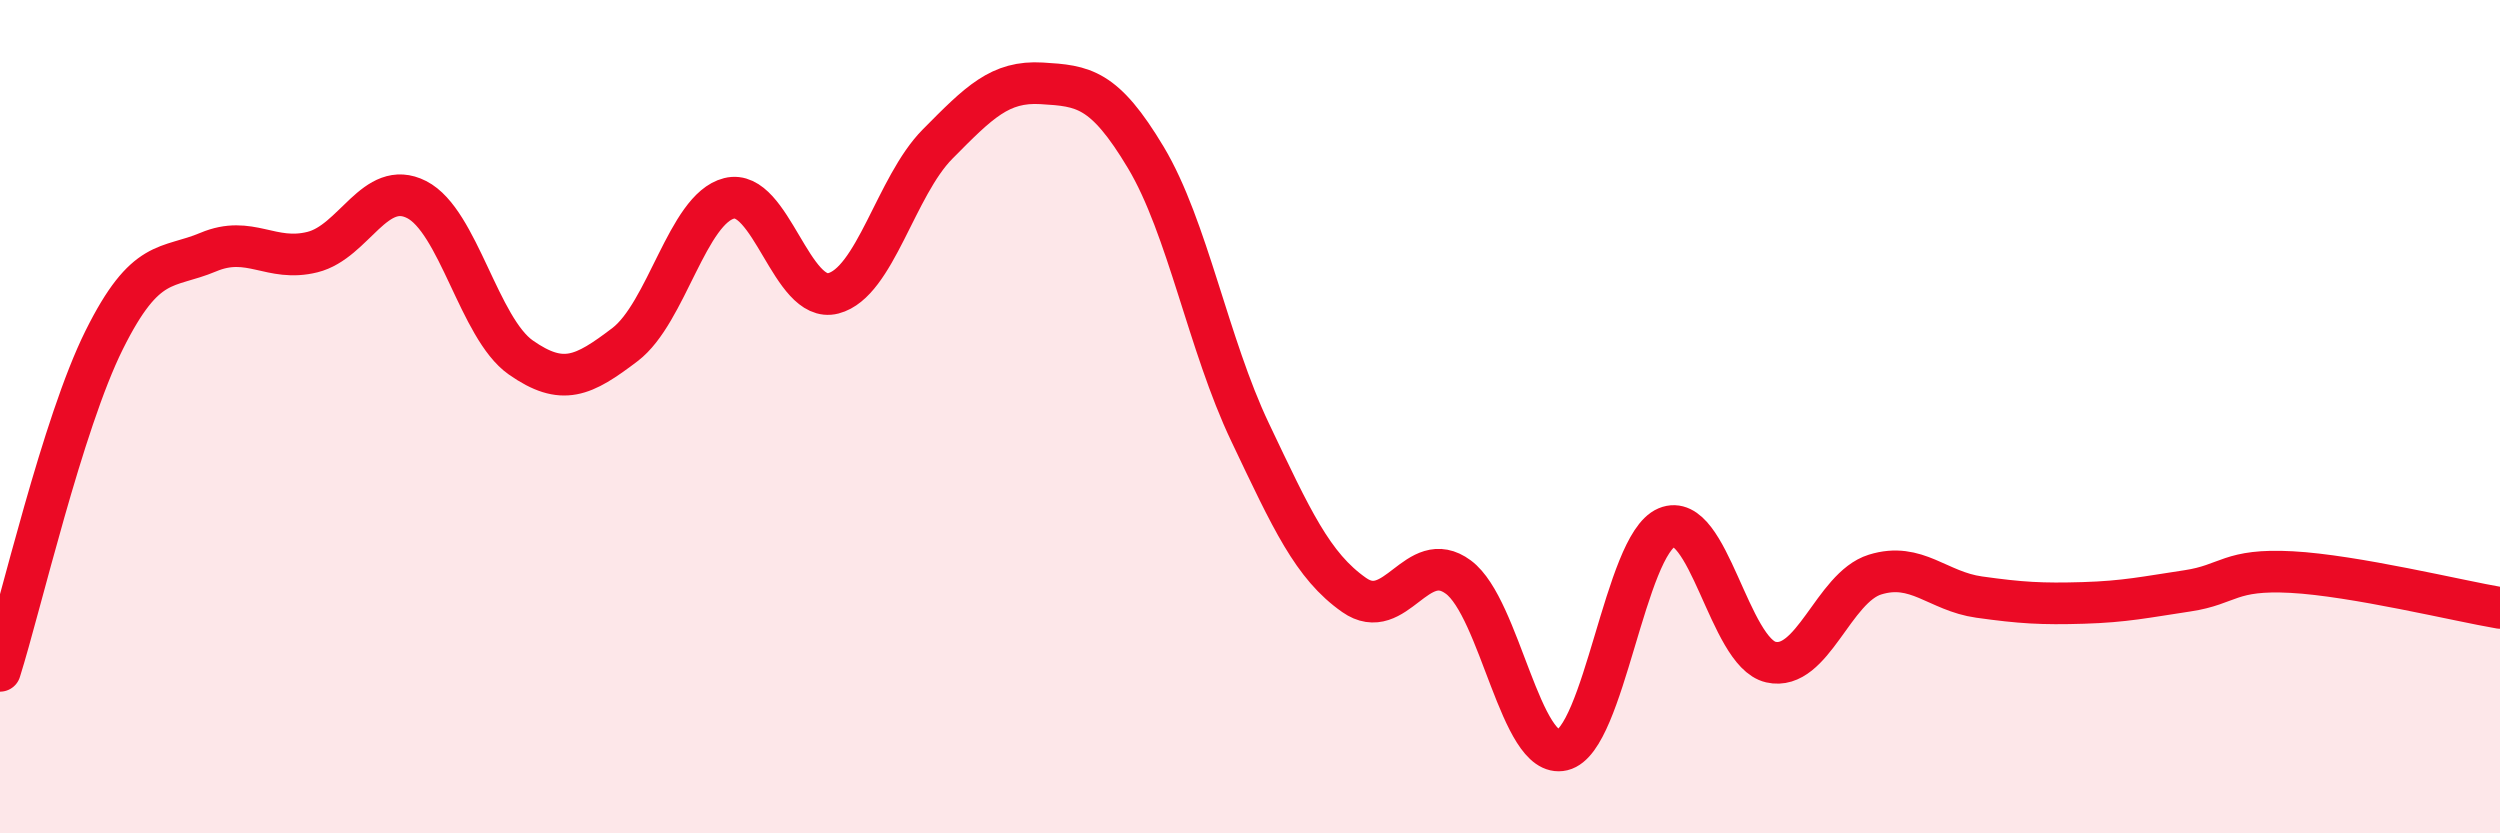
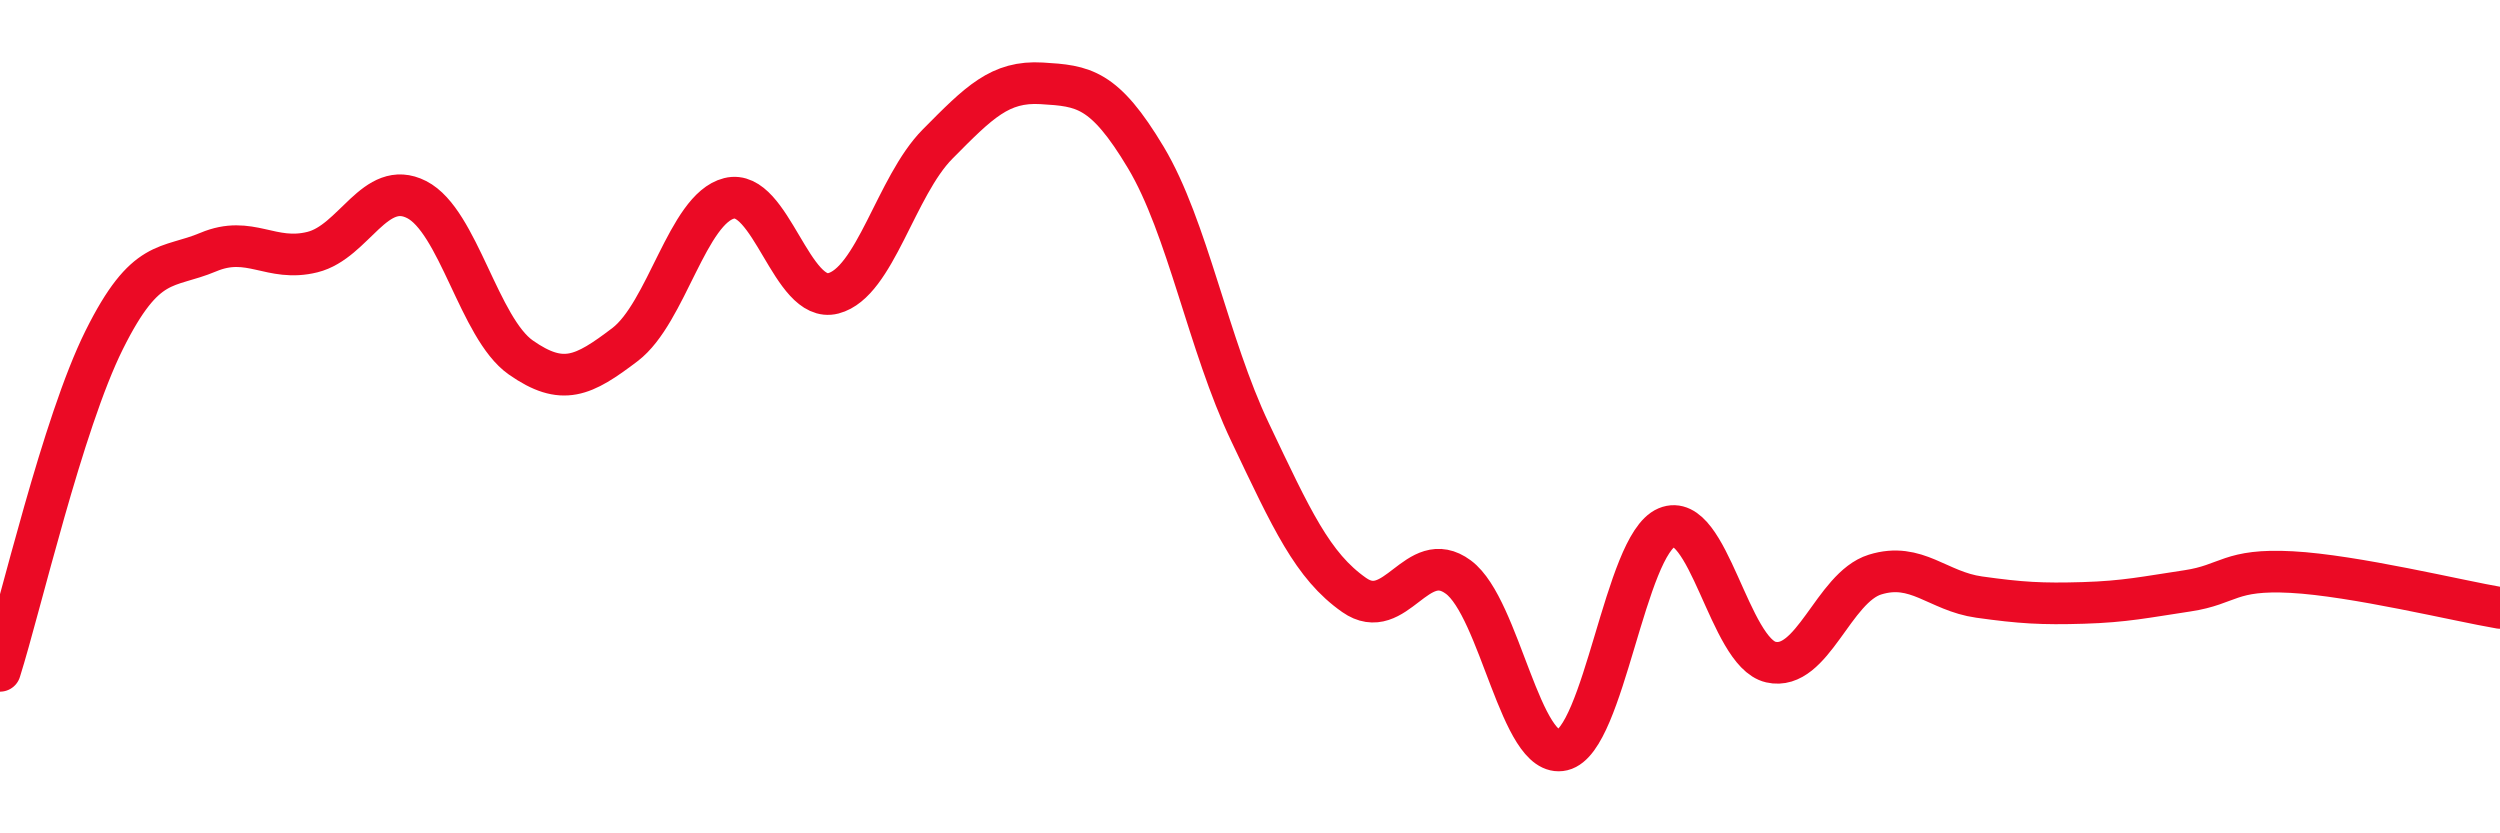
<svg xmlns="http://www.w3.org/2000/svg" width="60" height="20" viewBox="0 0 60 20">
-   <path d="M 0,16.1 C 0.5,14.51 1.5,10.17 2.5,8.16 C 3.5,6.15 4,6.47 5,6.05 C 6,5.63 6.5,6.3 7.5,6.05 C 8.5,5.8 9,4.28 10,4.79 C 11,5.3 11.5,7.88 12.5,8.58 C 13.5,9.28 14,9.03 15,8.27 C 16,7.51 16.5,5.01 17.5,4.76 C 18.5,4.51 19,7.3 20,7.04 C 21,6.78 21.5,4.47 22.5,3.46 C 23.5,2.45 24,1.94 25,2 C 26,2.06 26.5,2.11 27.5,3.78 C 28.5,5.45 29,8.27 30,10.37 C 31,12.47 31.5,13.58 32.5,14.28 C 33.5,14.98 34,13.11 35,13.85 C 36,14.59 36.5,18.24 37.5,18 C 38.5,17.76 39,13.08 40,12.66 C 41,12.24 41.5,15.66 42.5,15.89 C 43.5,16.12 44,14.1 45,13.79 C 46,13.48 46.5,14.19 47.5,14.33 C 48.5,14.47 49,14.5 50,14.47 C 51,14.44 51.5,14.33 52.5,14.18 C 53.5,14.03 53.5,13.65 55,13.73 C 56.5,13.81 59,14.42 60,14.59L60 20L0 20Z" fill="#EB0A25" opacity="0.1" stroke-linecap="round" stroke-linejoin="round" />
  <path d="M 0,16.1 C 0.5,14.51 1.5,10.17 2.5,8.16 C 3.5,6.15 4,6.47 5,6.05 C 6,5.63 6.5,6.3 7.5,6.05 C 8.5,5.8 9,4.28 10,4.79 C 11,5.3 11.5,7.88 12.5,8.58 C 13.5,9.28 14,9.03 15,8.27 C 16,7.51 16.5,5.01 17.5,4.76 C 18.5,4.51 19,7.3 20,7.04 C 21,6.78 21.5,4.47 22.5,3.46 C 23.5,2.45 24,1.94 25,2 C 26,2.06 26.5,2.11 27.5,3.78 C 28.5,5.45 29,8.27 30,10.37 C 31,12.47 31.5,13.58 32.5,14.28 C 33.5,14.98 34,13.11 35,13.85 C 36,14.59 36.5,18.24 37.5,18 C 38.5,17.76 39,13.08 40,12.66 C 41,12.24 41.5,15.66 42.5,15.89 C 43.5,16.12 44,14.1 45,13.79 C 46,13.48 46.5,14.19 47.5,14.33 C 48.5,14.47 49,14.5 50,14.47 C 51,14.44 51.5,14.33 52.5,14.18 C 53.5,14.03 53.5,13.65 55,13.73 C 56.5,13.81 59,14.42 60,14.59" stroke="#EB0A25" stroke-width="1" fill="none" stroke-linecap="round" stroke-linejoin="round" />
</svg>